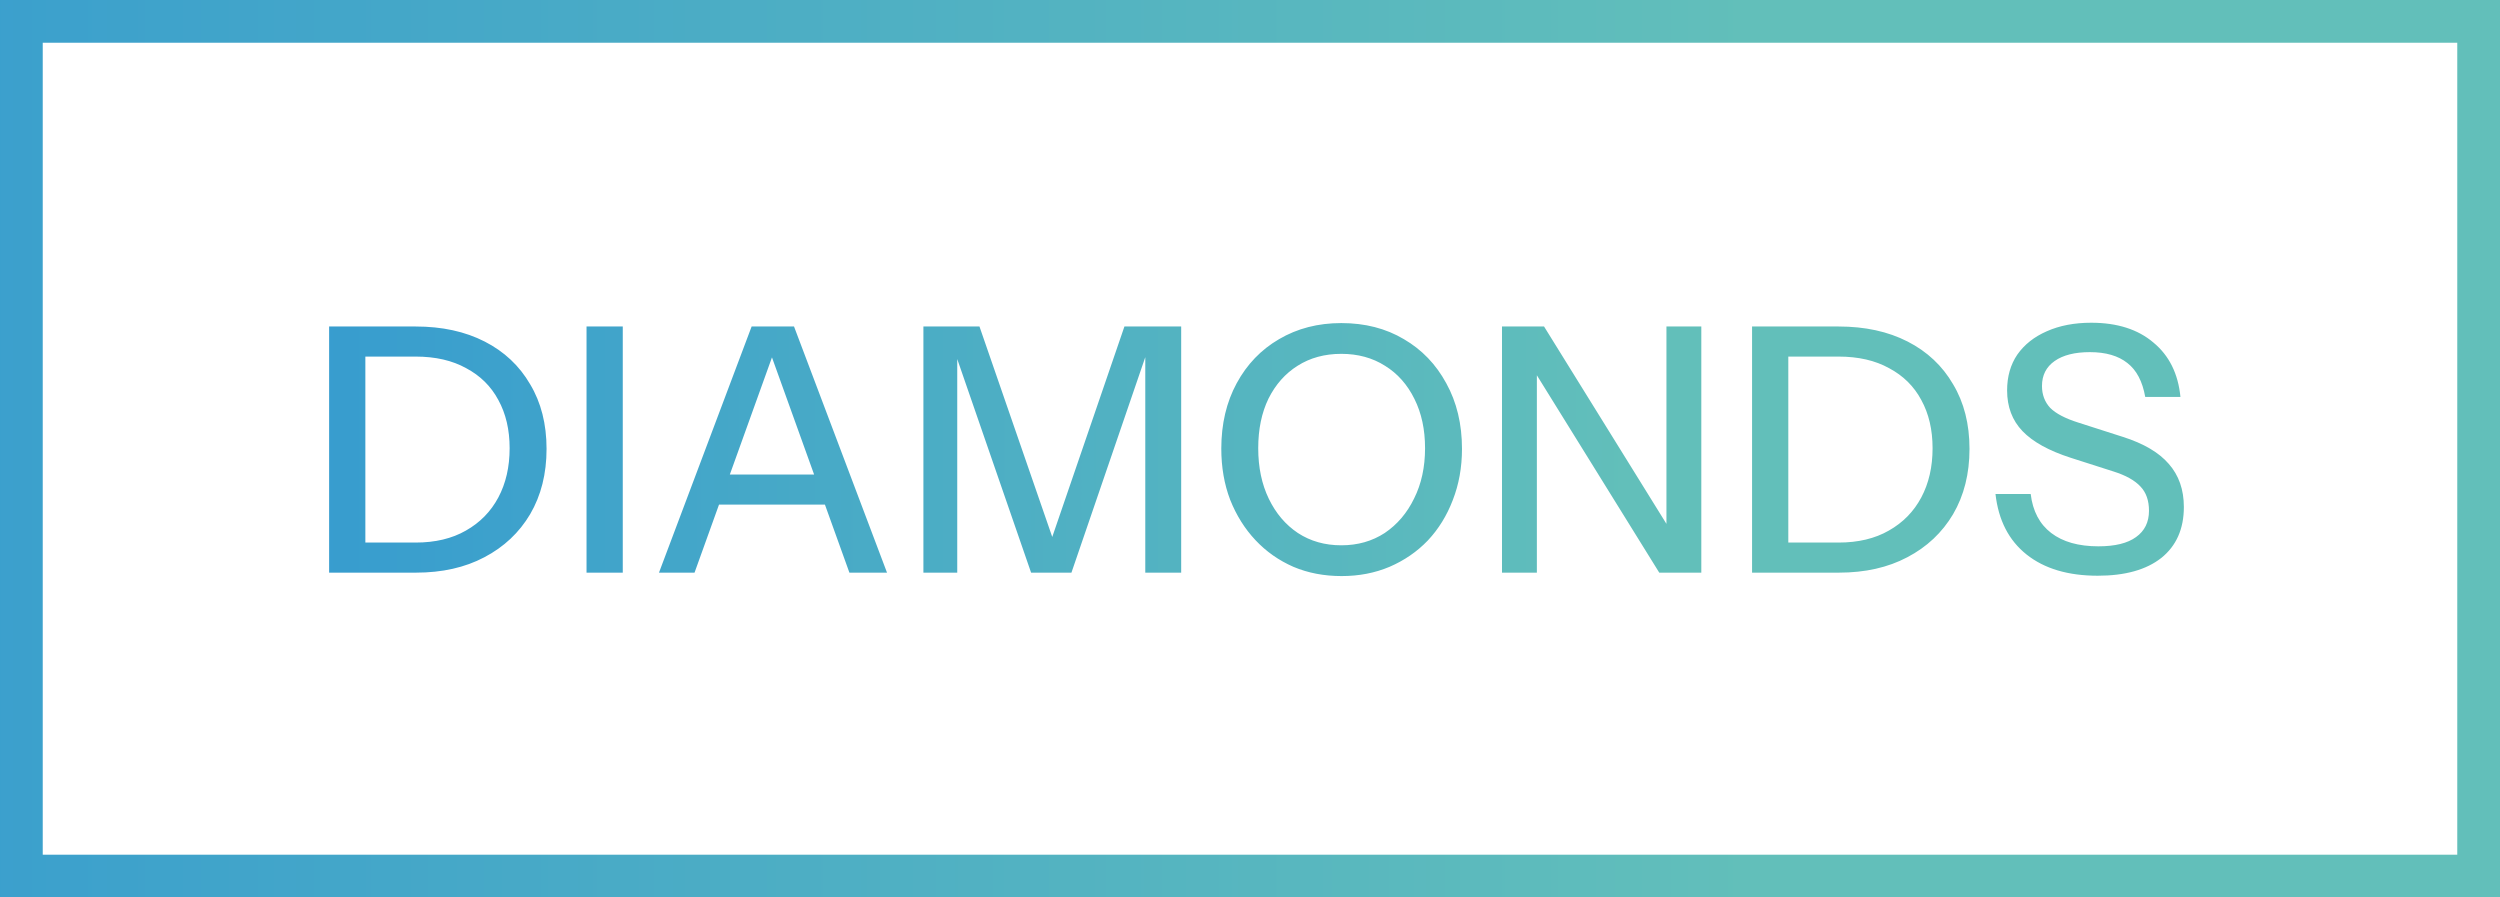
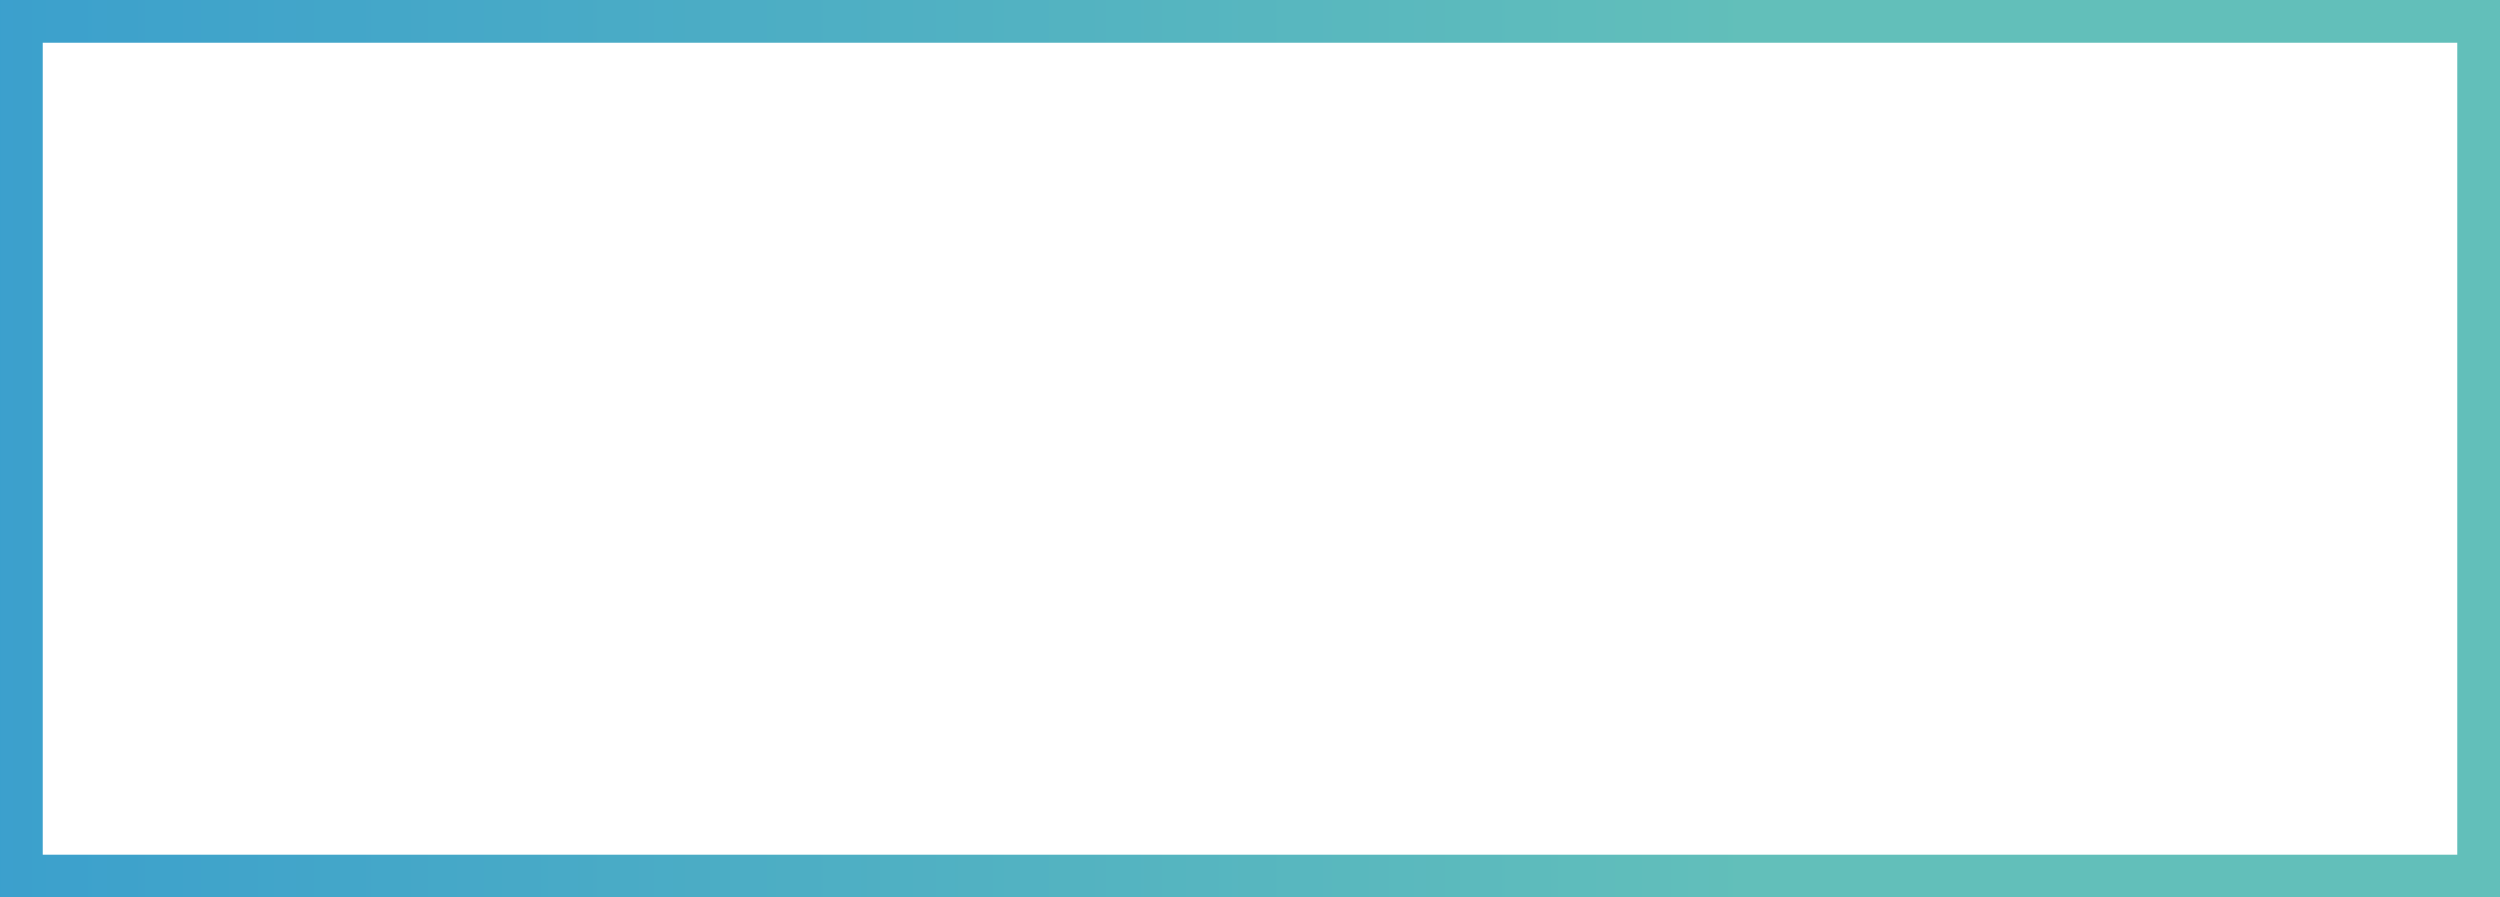
<svg xmlns="http://www.w3.org/2000/svg" width="585" height="210" viewBox="0 0 585 210" fill="none">
-   <path d="M82.134 134V126.96H97.254C101.84 126.96 105.76 126.027 109.014 124.16C112.32 122.293 114.854 119.707 116.614 116.4C118.374 113.093 119.254 109.253 119.254 104.88C119.254 100.56 118.374 96.8 116.614 93.6C114.907 90.4 112.4 87.92 109.094 86.16C105.84 84.347 101.894 83.44 97.254 83.44H82.214V76.4H97.254C103.44 76.4 108.827 77.573 113.414 79.92C118 82.267 121.547 85.6 124.054 89.92C126.614 94.187 127.894 99.227 127.894 105.04C127.894 110.853 126.614 115.947 124.054 120.32C121.494 124.64 117.92 128 113.334 130.4C108.8 132.8 103.467 134 97.334 134H82.134ZM77.014 134V76.4H85.494V134H77.014ZM137.248 134V76.4H145.728V134H137.248ZM154.201 134L175.881 76.4H183.241L162.521 134H154.201ZM198.761 134L178.041 76.4H185.801L207.561 134H198.761ZM165.161 111.04H196.041V118.08H165.161V111.04ZM216.076 134V76.4H229.196L248.396 131.92H244.076L263.116 76.4H276.396V134H267.996V79.84H269.276L250.716 134H241.276L222.716 80.32H223.996V134H216.076ZM313.944 134.8C309.837 134.8 306.077 134.08 302.664 132.64C299.25 131.147 296.29 129.067 293.784 126.4C291.277 123.733 289.304 120.587 287.864 116.96C286.477 113.333 285.784 109.333 285.784 104.96C285.784 99.2 286.984 94.107 289.384 89.68C291.784 85.253 295.09 81.813 299.304 79.36C303.57 76.853 308.424 75.6 313.864 75.6C319.41 75.6 324.29 76.853 328.504 79.36C332.717 81.813 336.024 85.253 338.424 89.68C340.877 94.107 342.104 99.227 342.104 105.04C342.104 109.36 341.384 113.36 339.944 117.04C338.557 120.667 336.61 123.813 334.104 126.48C331.597 129.093 328.61 131.147 325.144 132.64C321.73 134.08 317.997 134.8 313.944 134.8ZM313.864 127.6C317.704 127.6 321.09 126.64 324.024 124.72C326.957 122.747 329.25 120.053 330.904 116.64C332.61 113.227 333.464 109.307 333.464 104.88C333.464 100.507 332.637 96.667 330.984 93.36C329.33 90 327.037 87.413 324.104 85.6C321.17 83.733 317.757 82.8 313.864 82.8C309.97 82.8 306.557 83.733 303.624 85.6C300.744 87.413 298.477 89.973 296.824 93.28C295.224 96.587 294.424 100.453 294.424 104.88C294.424 109.36 295.25 113.307 296.904 116.72C298.557 120.133 300.824 122.8 303.704 124.72C306.637 126.64 310.024 127.6 313.864 127.6ZM351.467 134V76.4H361.307L391.867 125.68L389.947 126.08V76.4H398.107V134H388.267L357.707 84.72L359.627 84.32V134H351.467ZM415.103 134V126.96H430.223C434.809 126.96 438.729 126.027 441.983 124.16C445.289 122.293 447.823 119.707 449.583 116.4C451.343 113.093 452.223 109.253 452.223 104.88C452.223 100.56 451.343 96.8 449.583 93.6C447.876 90.4 445.369 87.92 442.063 86.16C438.809 84.347 434.863 83.44 430.223 83.44H415.183V76.4H430.223C436.409 76.4 441.796 77.573 446.383 79.92C450.969 82.267 454.516 85.6 457.023 89.92C459.583 94.187 460.863 99.227 460.863 105.04C460.863 110.853 459.583 115.947 457.023 120.32C454.463 124.64 450.889 128 446.302 130.4C441.769 132.8 436.436 134 430.303 134H415.103ZM409.983 134V76.4H418.463V134H409.983ZM490.863 134.72C483.929 134.72 478.383 133.067 474.223 129.76C470.063 126.453 467.636 121.733 466.943 115.6H475.183C475.663 119.6 477.263 122.64 479.983 124.72C482.703 126.8 486.383 127.84 491.023 127.84C494.916 127.84 497.849 127.12 499.823 125.68C501.849 124.24 502.863 122.187 502.863 119.52C502.863 117.12 502.196 115.227 500.863 113.84C499.529 112.4 497.423 111.227 494.543 110.32L484.543 107.12C479.423 105.467 475.663 103.387 473.263 100.88C470.863 98.373 469.663 95.2 469.663 91.36C469.663 88.107 470.463 85.307 472.063 82.96C473.716 80.613 476.009 78.8 478.943 77.52C481.929 76.187 485.396 75.52 489.343 75.52C495.423 75.52 500.276 77.067 503.903 80.16C507.583 83.2 509.689 87.44 510.223 92.88H501.983C501.343 89.253 499.956 86.613 497.823 84.96C495.689 83.253 492.756 82.4 489.023 82.4C485.503 82.4 482.756 83.093 480.783 84.48C478.809 85.867 477.823 87.813 477.823 90.32C477.823 92.347 478.463 94.053 479.743 95.44C481.076 96.773 483.263 97.92 486.303 98.88L496.783 102.24C501.636 103.787 505.209 105.893 507.503 108.56C509.849 111.227 511.023 114.587 511.023 118.64C511.023 123.76 509.263 127.733 505.743 130.56C502.223 133.333 497.263 134.72 490.863 134.72Z" fill="url(#paint0_linear_299_5912)" />
  <rect x="5" y="5" width="575" height="200" stroke="url(#paint1_linear_299_5912)" stroke-width="10" />
  <defs>
    <linearGradient id="paint0_linear_299_5912" x1="-63" y1="105" x2="382.161" y2="105" gradientUnits="userSpaceOnUse">
      <stop stop-color="#248DD8" />
      <stop offset="1" stop-color="#62BFBA" />
    </linearGradient>
    <linearGradient id="paint1_linear_299_5912" x1="-250.5" y1="105" x2="410.901" y2="105" gradientUnits="userSpaceOnUse">
      <stop stop-color="#248DD8" />
      <stop offset="1" stop-color="#62BFBA" />
    </linearGradient>
  </defs>
</svg>